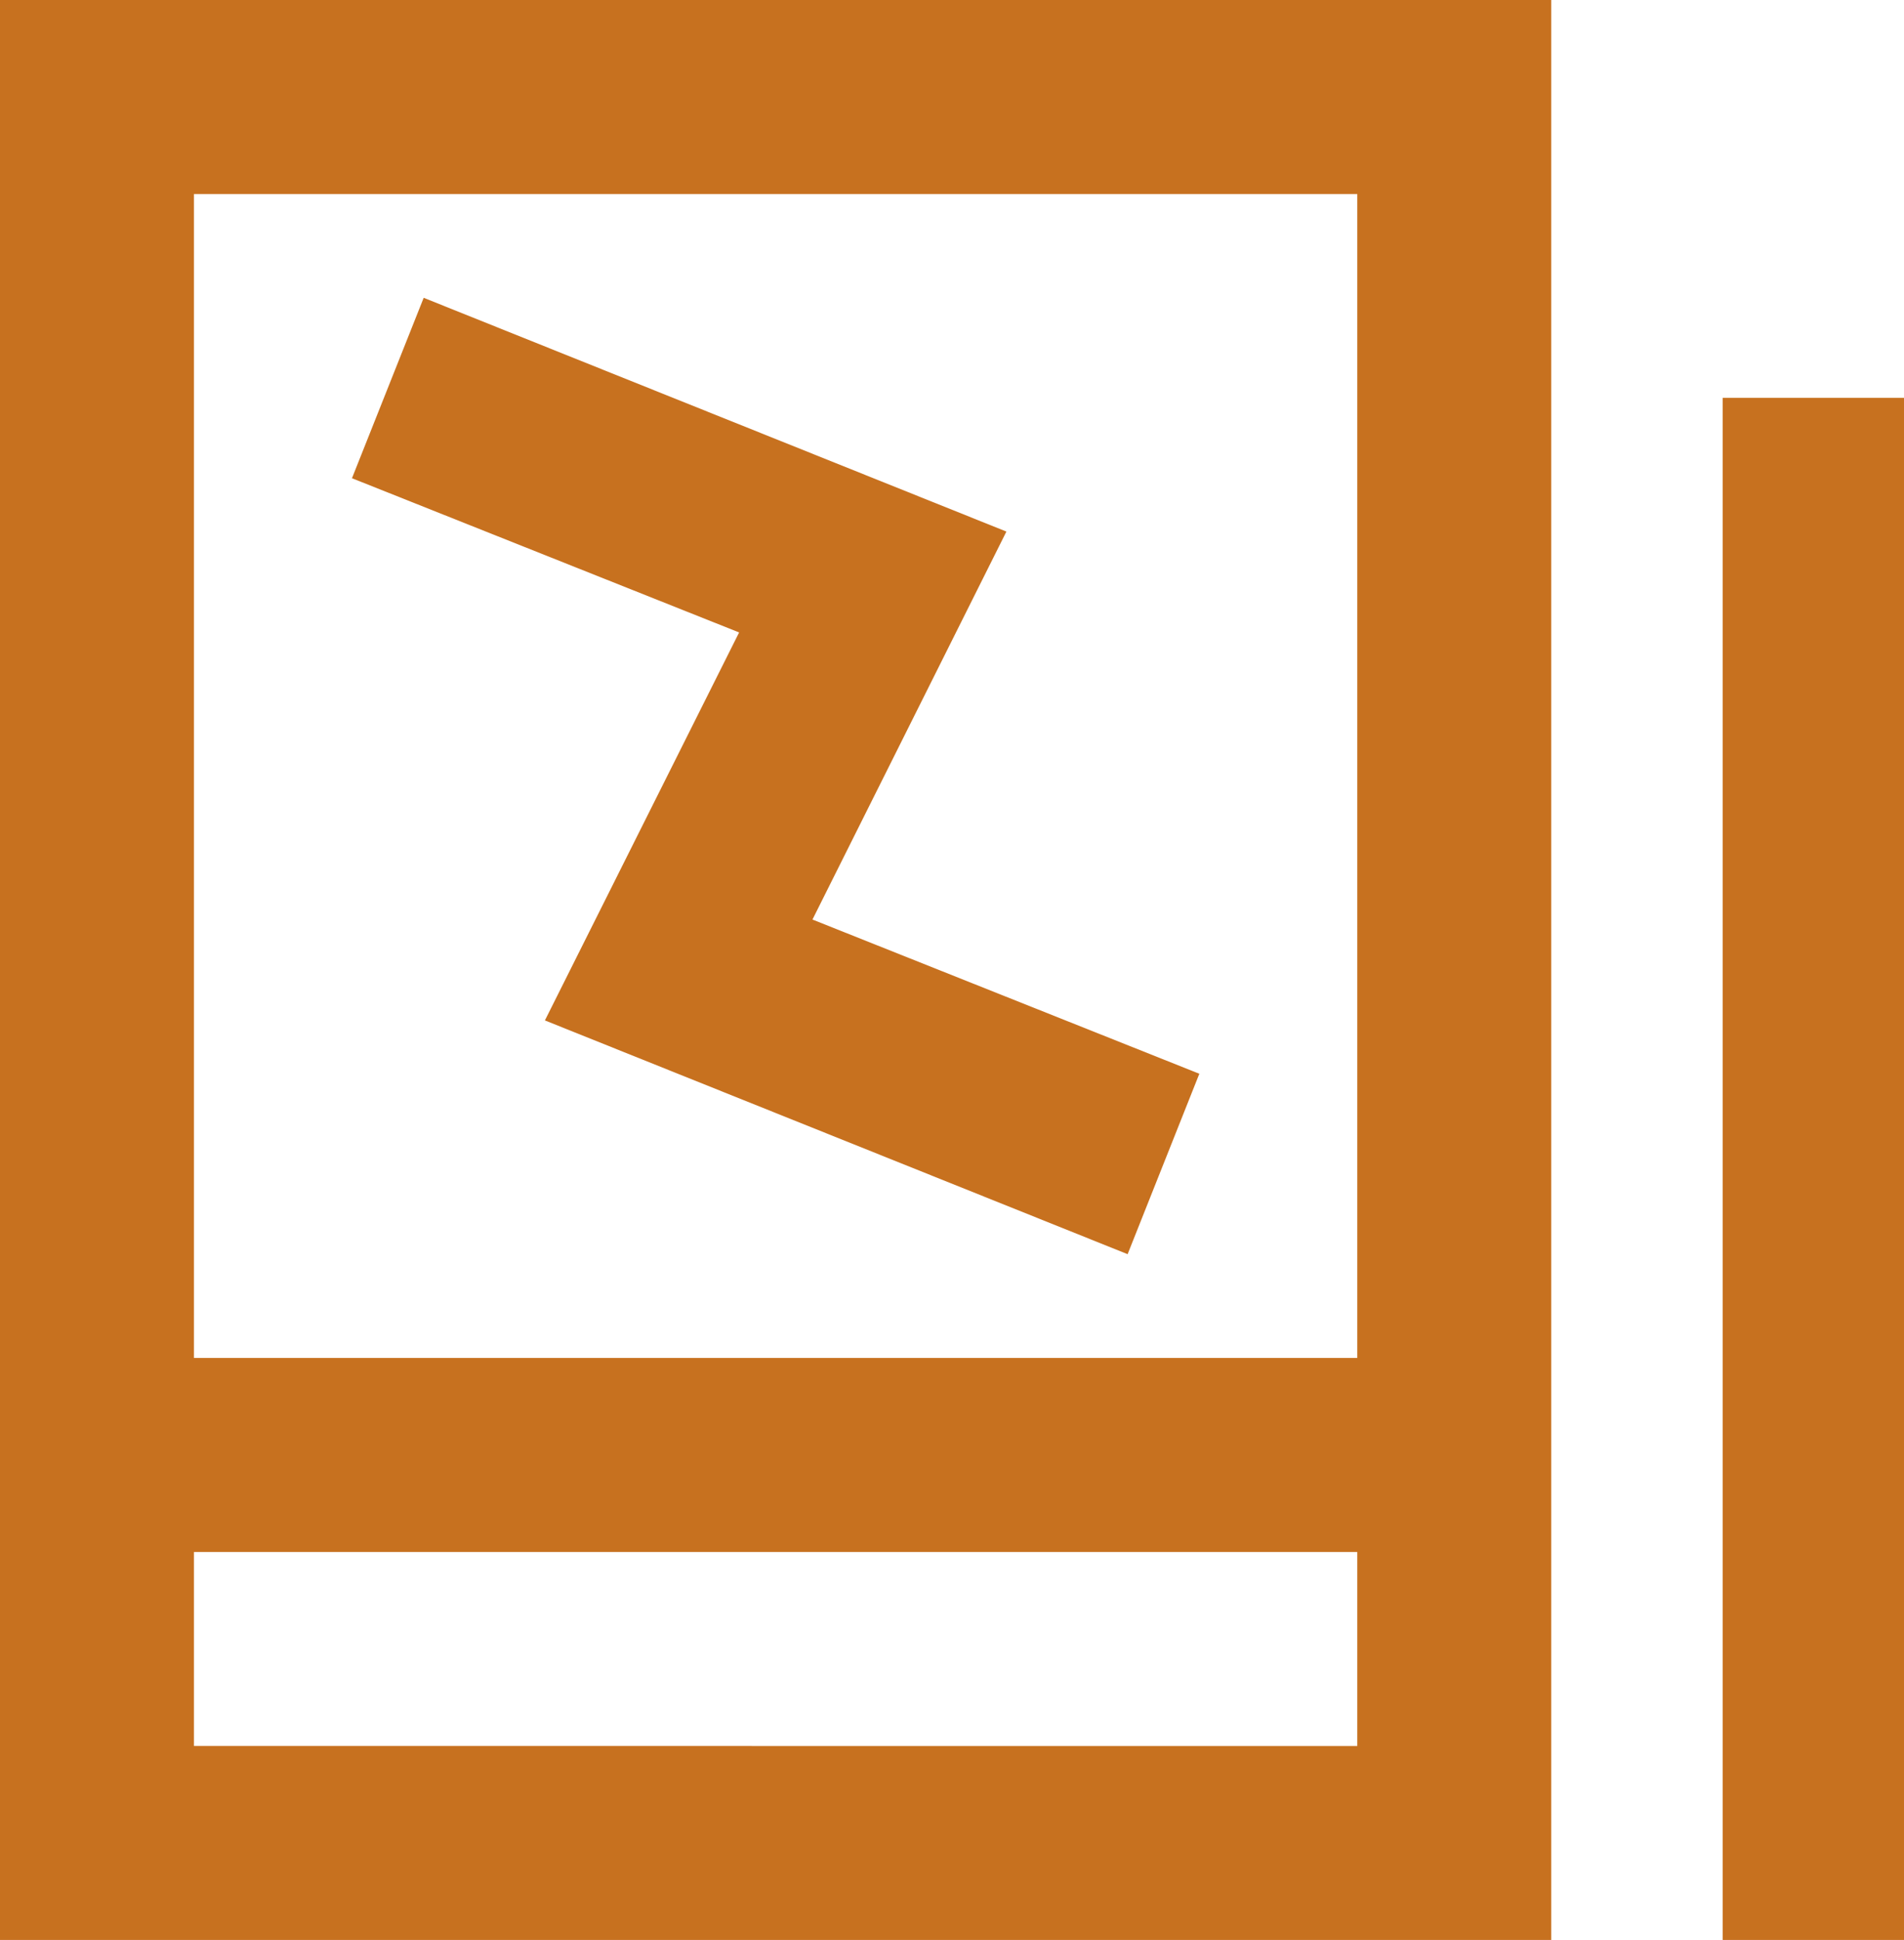
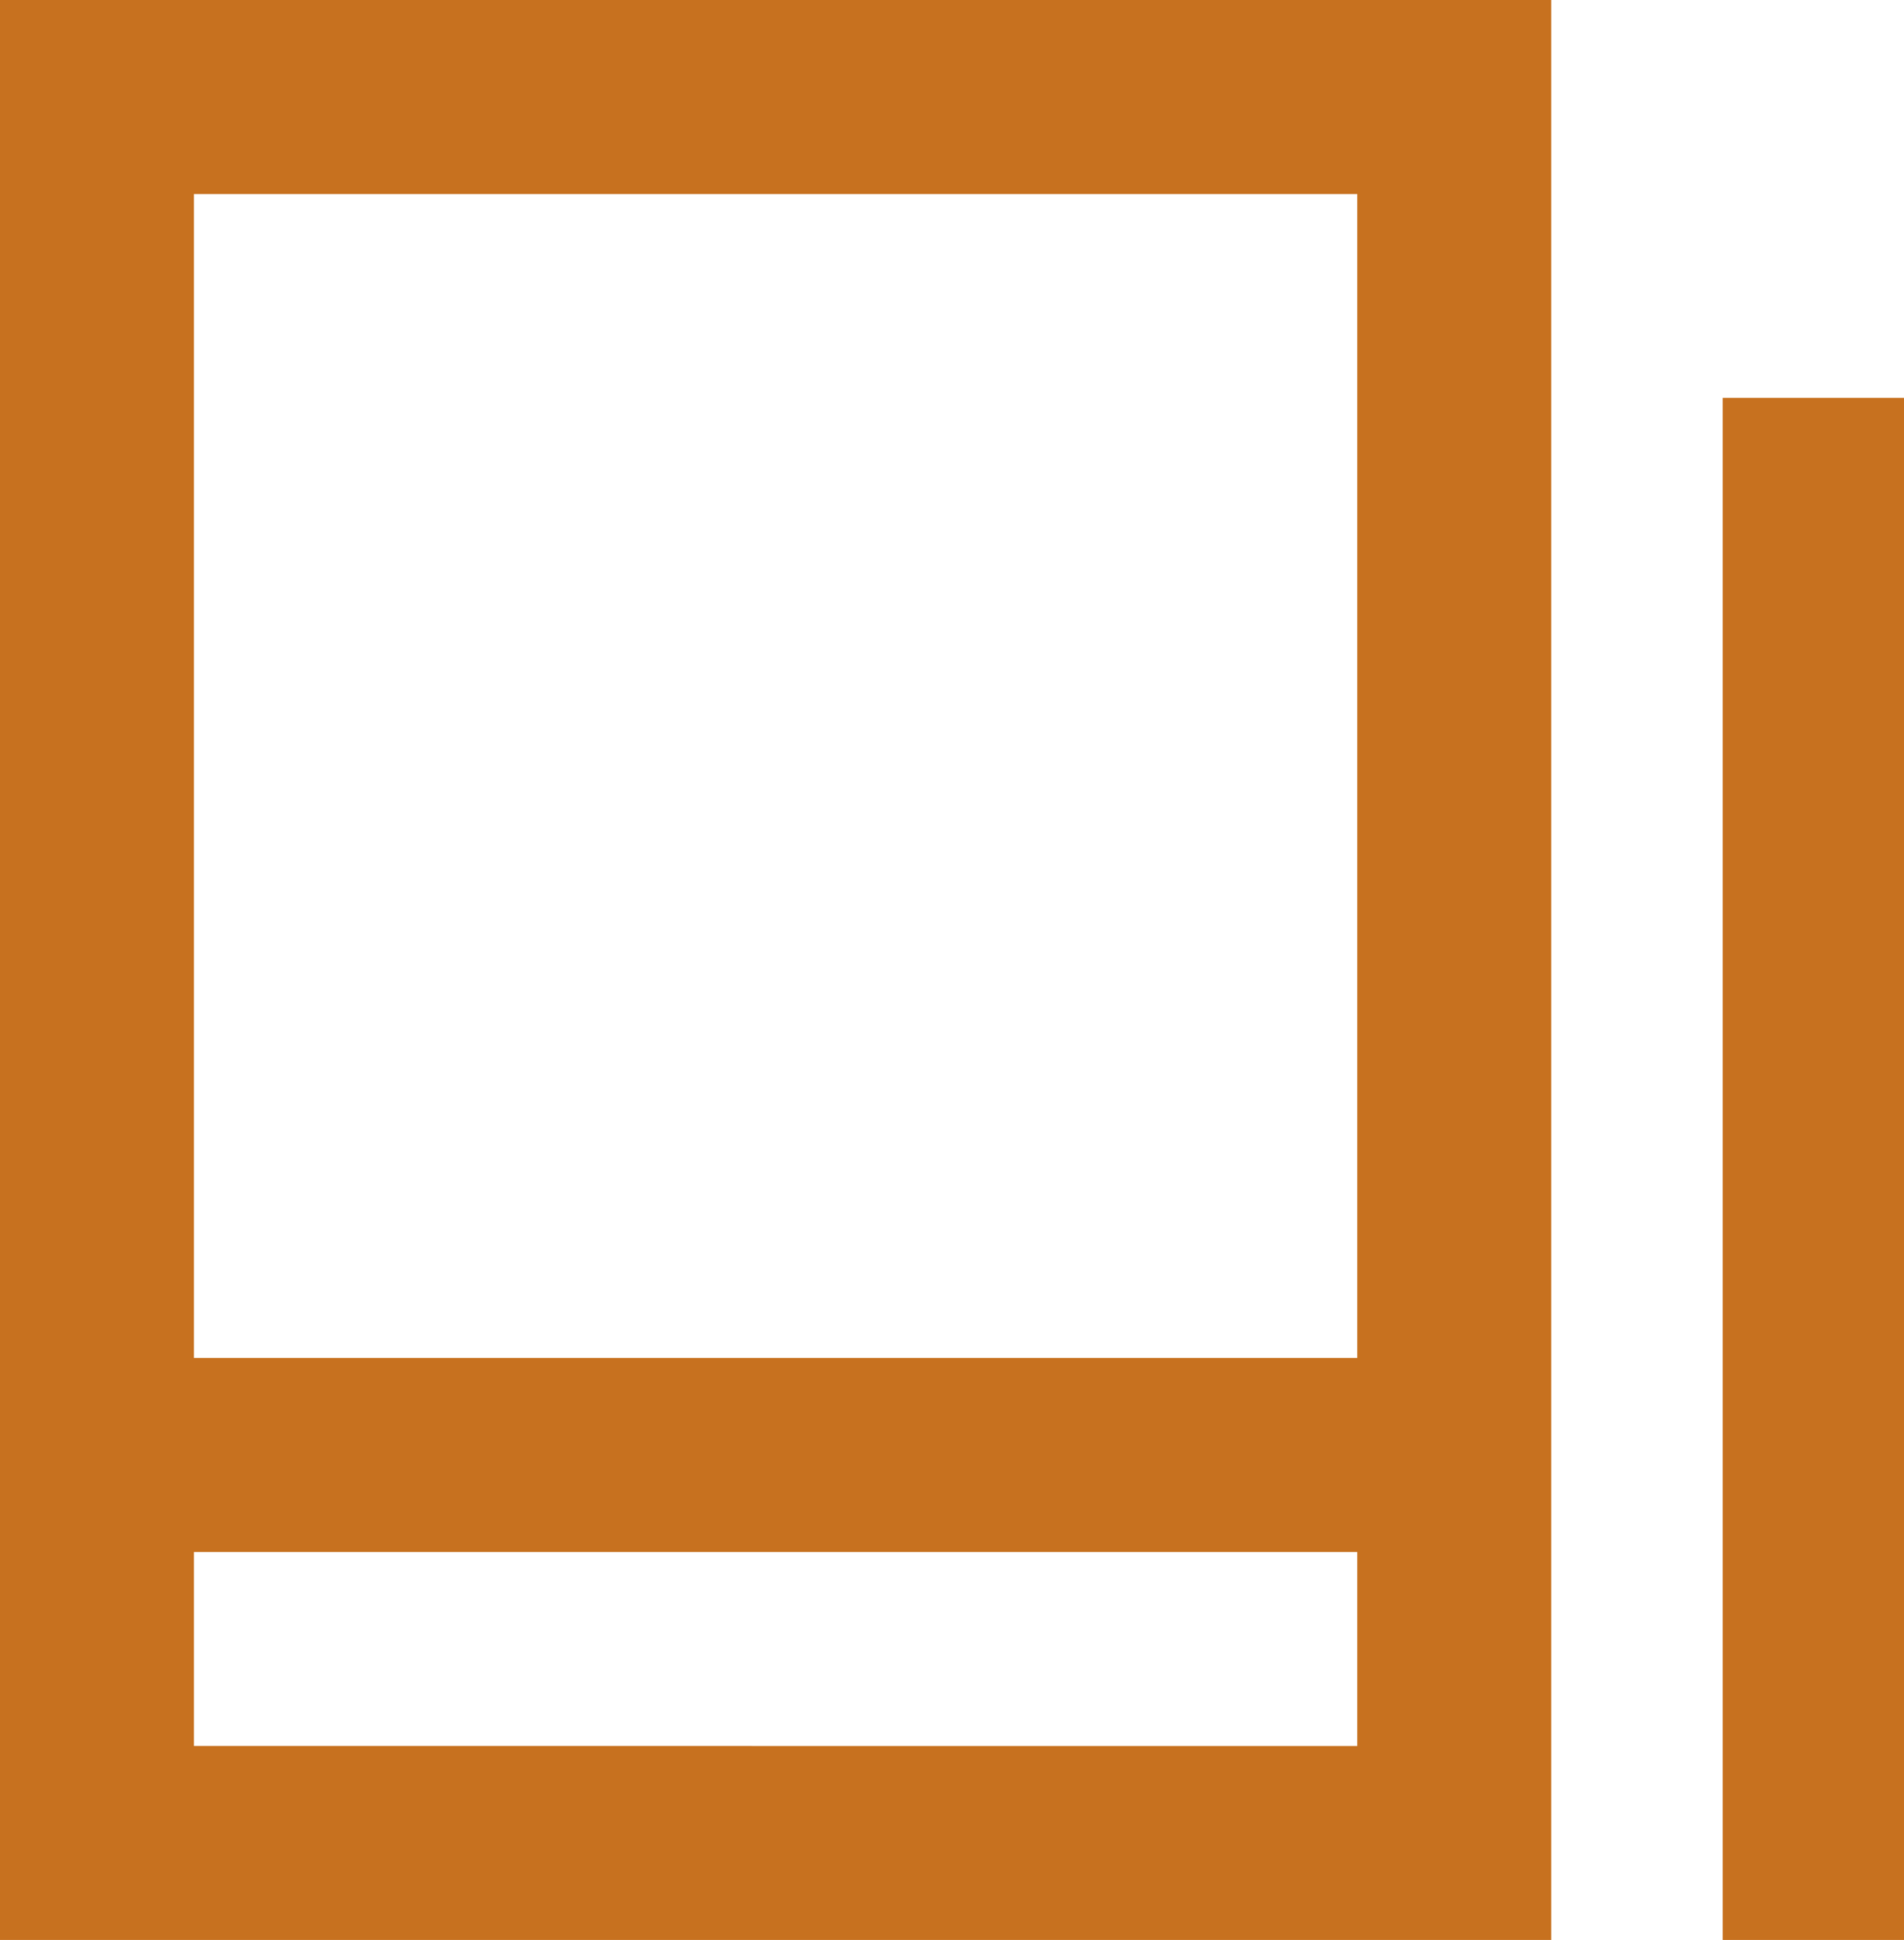
<svg xmlns="http://www.w3.org/2000/svg" width="21" height="21.386" viewBox="0 0 21 21.386">
  <g id="prowrite-icon" transform="translate(-2 -2)">
    <rect id="Rectangle_564" data-name="Rectangle 564" width="2" height="17" transform="translate(21 6.386)" fill="#c7711f" />
    <path id="Path_28211" data-name="Path 28211" d="M2,23.386H19.109V2H2Zm2.139-2.139V19.109H16.97v2.139ZM16.97,4.139V16.97H4.139V4.139Z" fill="#c7711f" />
-     <path id="Path_28212" data-name="Path 28212" d="M7.758,13.036l6.427,2.577.791-1.989-4.267-1.7,2.139-4.277L6.421,5.07,5.63,7.059,9.9,8.759Z" transform="translate(0.252 0.213)" fill="#c7711f" />
  </g>
</svg>